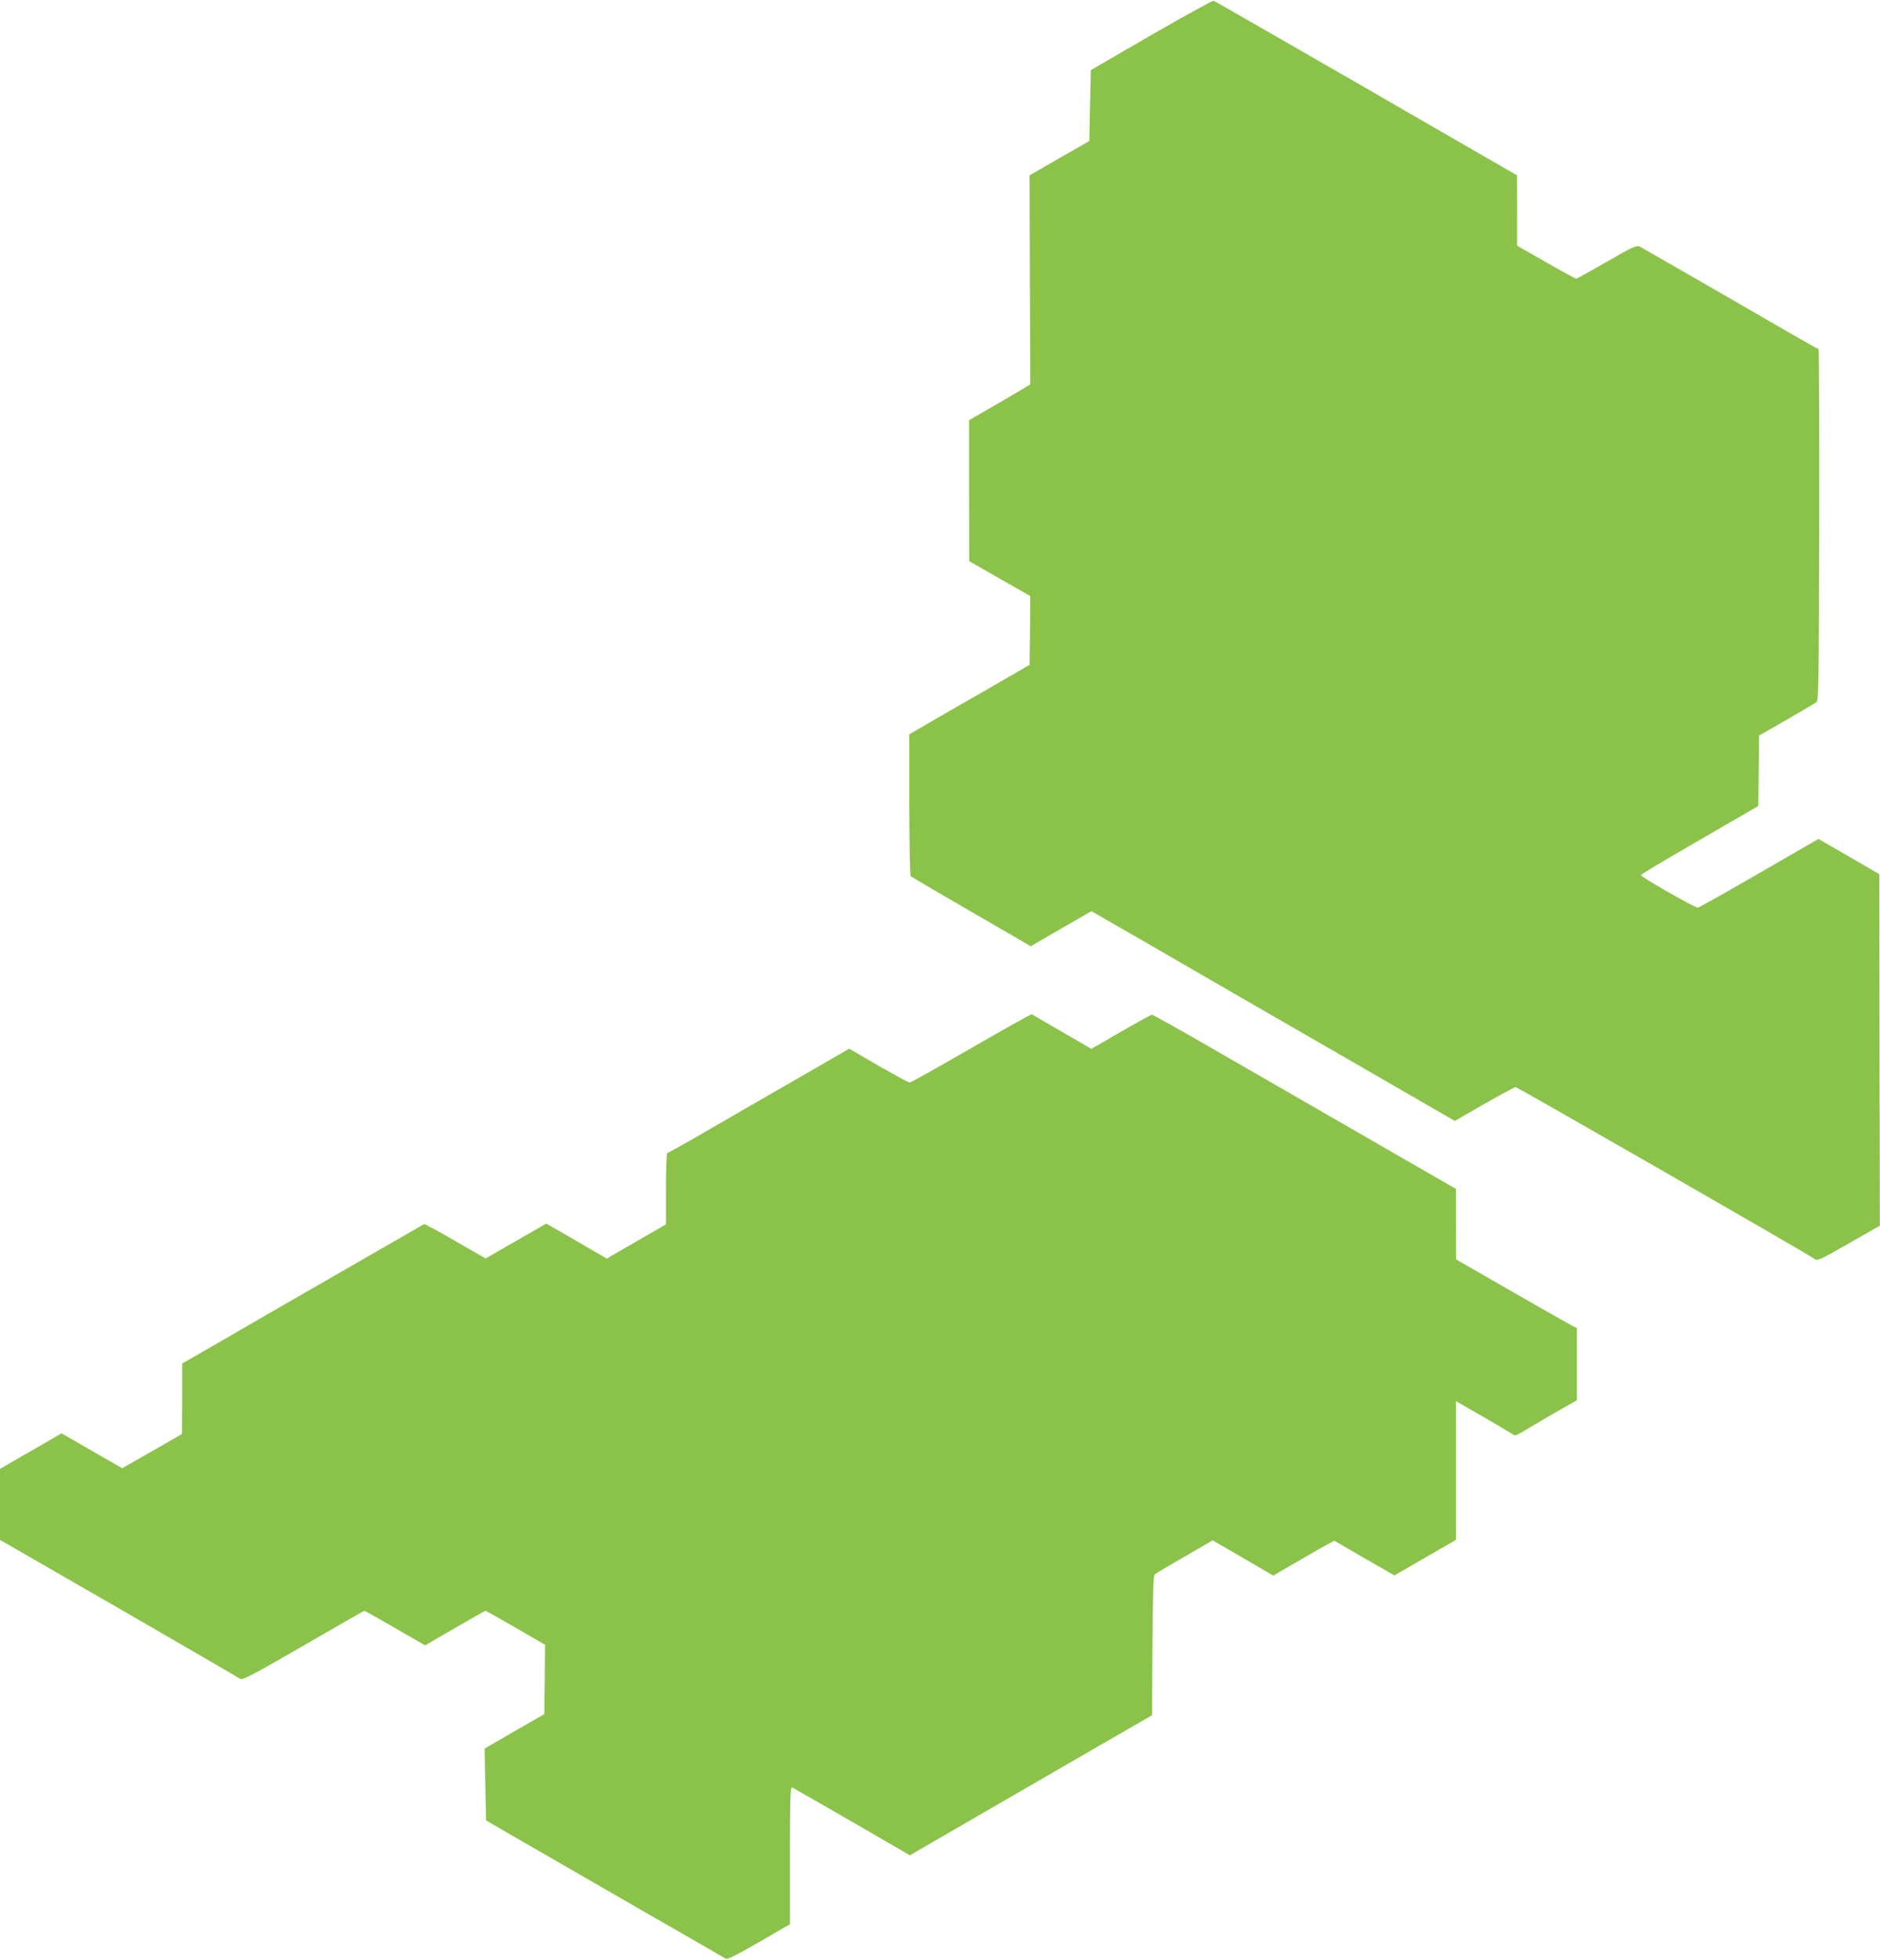
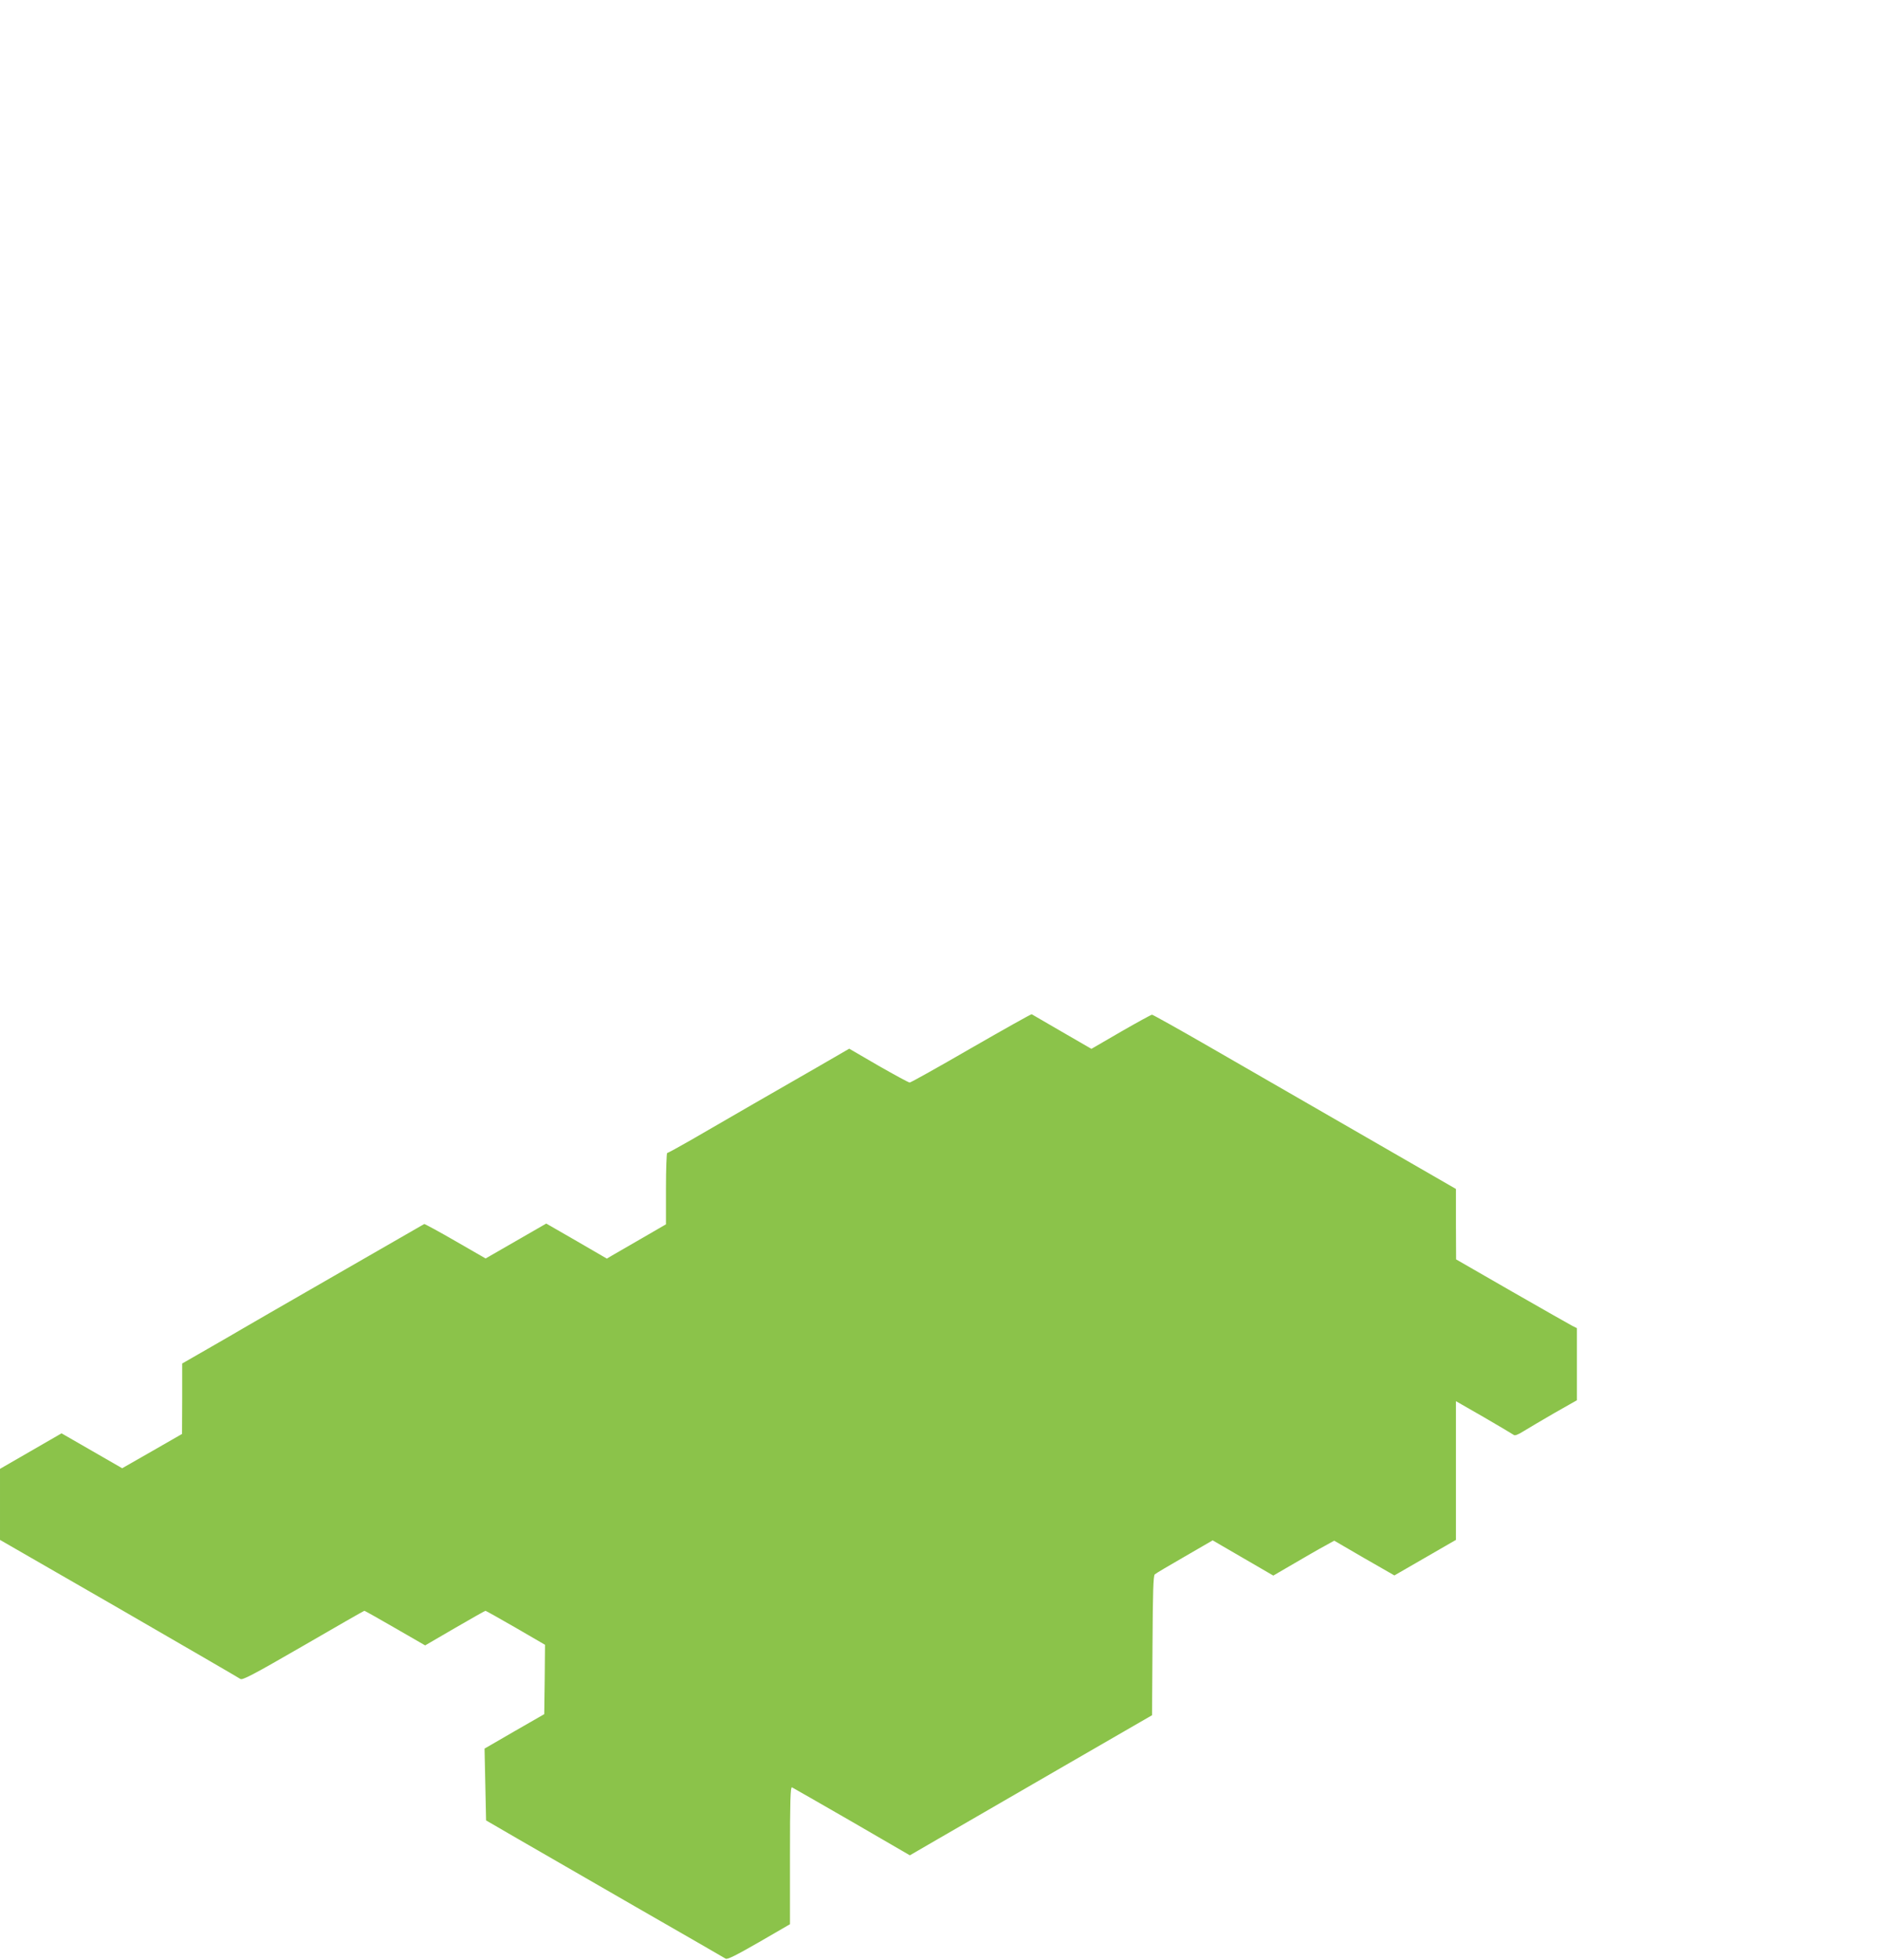
<svg xmlns="http://www.w3.org/2000/svg" version="1.0" width="1228pt" height="1280pt" viewBox="0 0 1228 1280" preserveAspectRatio="xMidYMid meet">
  <g transform="translate(0,1280) scale(0.1,-0.1)" fill="#8bc34a" stroke="none">
-     <path d="M7520 12571 l-395 -229 -5 -232 -5 -231 -195 -112 -195 -112 2 -682 3 -683 -38 -23 c-20 -13 -110 -66 -199 -117 l-163 -94 0 -460 1 -461 199 -114 200 -114 -2 -224 -3 -225 -152 -88 c-83 -49 -176 -102 -205 -118 -29 -16 -138 -79 -241 -139 l-188 -109 0 -459 c1 -253 5 -463 9 -467 5 -5 183 -109 397 -233 l388 -225 198 115 198 114 348 -200 c383 -222 459 -266 1387 -801 l639 -369 192 111 c106 60 198 110 205 110 11 0 1899 -1084 1949 -1120 23 -16 27 -15 227 99 l203 116 -2 1148 -2 1148 -198 115 -199 115 -386 -223 c-212 -123 -393 -224 -402 -226 -17 -2 -372 200 -372 213 0 4 173 108 384 229 l383 222 3 230 2 230 180 103 c98 57 186 108 195 115 14 10 16 135 18 1159 1 631 -1 1147 -4 1147 -4 0 -98 53 -210 118 -281 163 -929 536 -957 551 -21 11 -42 2 -216 -98 -105 -61 -196 -111 -201 -111 -5 0 -93 48 -197 108 l-188 107 0 230 -1 230 -387 223 c-213 123 -394 227 -402 232 -30 18 -386 223 -430 248 -25 14 -204 117 -398 229 -195 112 -359 206 -365 208 -7 2 -190 -99 -407 -224z" />
    <path d="M6344 5955 c-214 -124 -395 -225 -402 -225 -7 0 -99 50 -204 110 l-191 111 -216 -125 c-239 -137 -586 -337 -815 -470 -82 -47 -153 -86 -158 -86 -4 0 -8 -105 -8 -233 l0 -233 -157 -91 c-87 -50 -174 -100 -194 -112 l-35 -21 -198 115 -198 114 -198 -114 -198 -114 -198 114 c-109 63 -200 112 -203 111 -3 -2 -269 -155 -591 -340 -322 -185 -592 -341 -600 -346 -8 -5 -99 -58 -202 -117 l-188 -108 0 -230 -1 -230 -195 -112 -196 -112 -198 114 -198 114 -201 -116 -201 -116 0 -232 0 -232 778 -448 c427 -247 784 -454 792 -460 12 -10 83 27 410 216 217 126 397 229 400 229 3 0 94 -51 201 -113 l196 -113 194 113 c107 62 197 113 200 113 3 0 92 -50 198 -111 l191 -111 -2 -227 -3 -226 -195 -112 -195 -113 5 -235 5 -234 205 -119 c113 -65 462 -266 775 -447 314 -180 577 -332 585 -337 11 -7 70 23 218 108 l202 117 0 449 c0 356 3 449 13 445 6 -3 183 -104 391 -224 l379 -220 181 105 c100 58 215 124 256 148 41 24 316 183 610 353 l535 309 3 455 c2 347 5 457 15 465 6 6 94 58 195 116 l183 106 198 -115 198 -115 134 78 c74 43 163 95 199 114 l65 36 196 -114 197 -113 201 116 201 116 0 453 0 453 183 -105 c100 -58 187 -110 194 -115 7 -7 29 1 65 24 29 18 119 71 200 118 l148 84 0 236 0 235 -30 15 c-16 8 -193 109 -394 224 l-365 210 -1 230 0 230 -581 335 c-320 184 -600 346 -623 359 -22 13 -205 118 -406 234 -201 116 -370 210 -375 210 -6 0 -97 -50 -203 -111 l-193 -112 -192 111 c-106 61 -195 113 -198 115 -3 2 -181 -98 -395 -221z" />
  </g>
</svg>